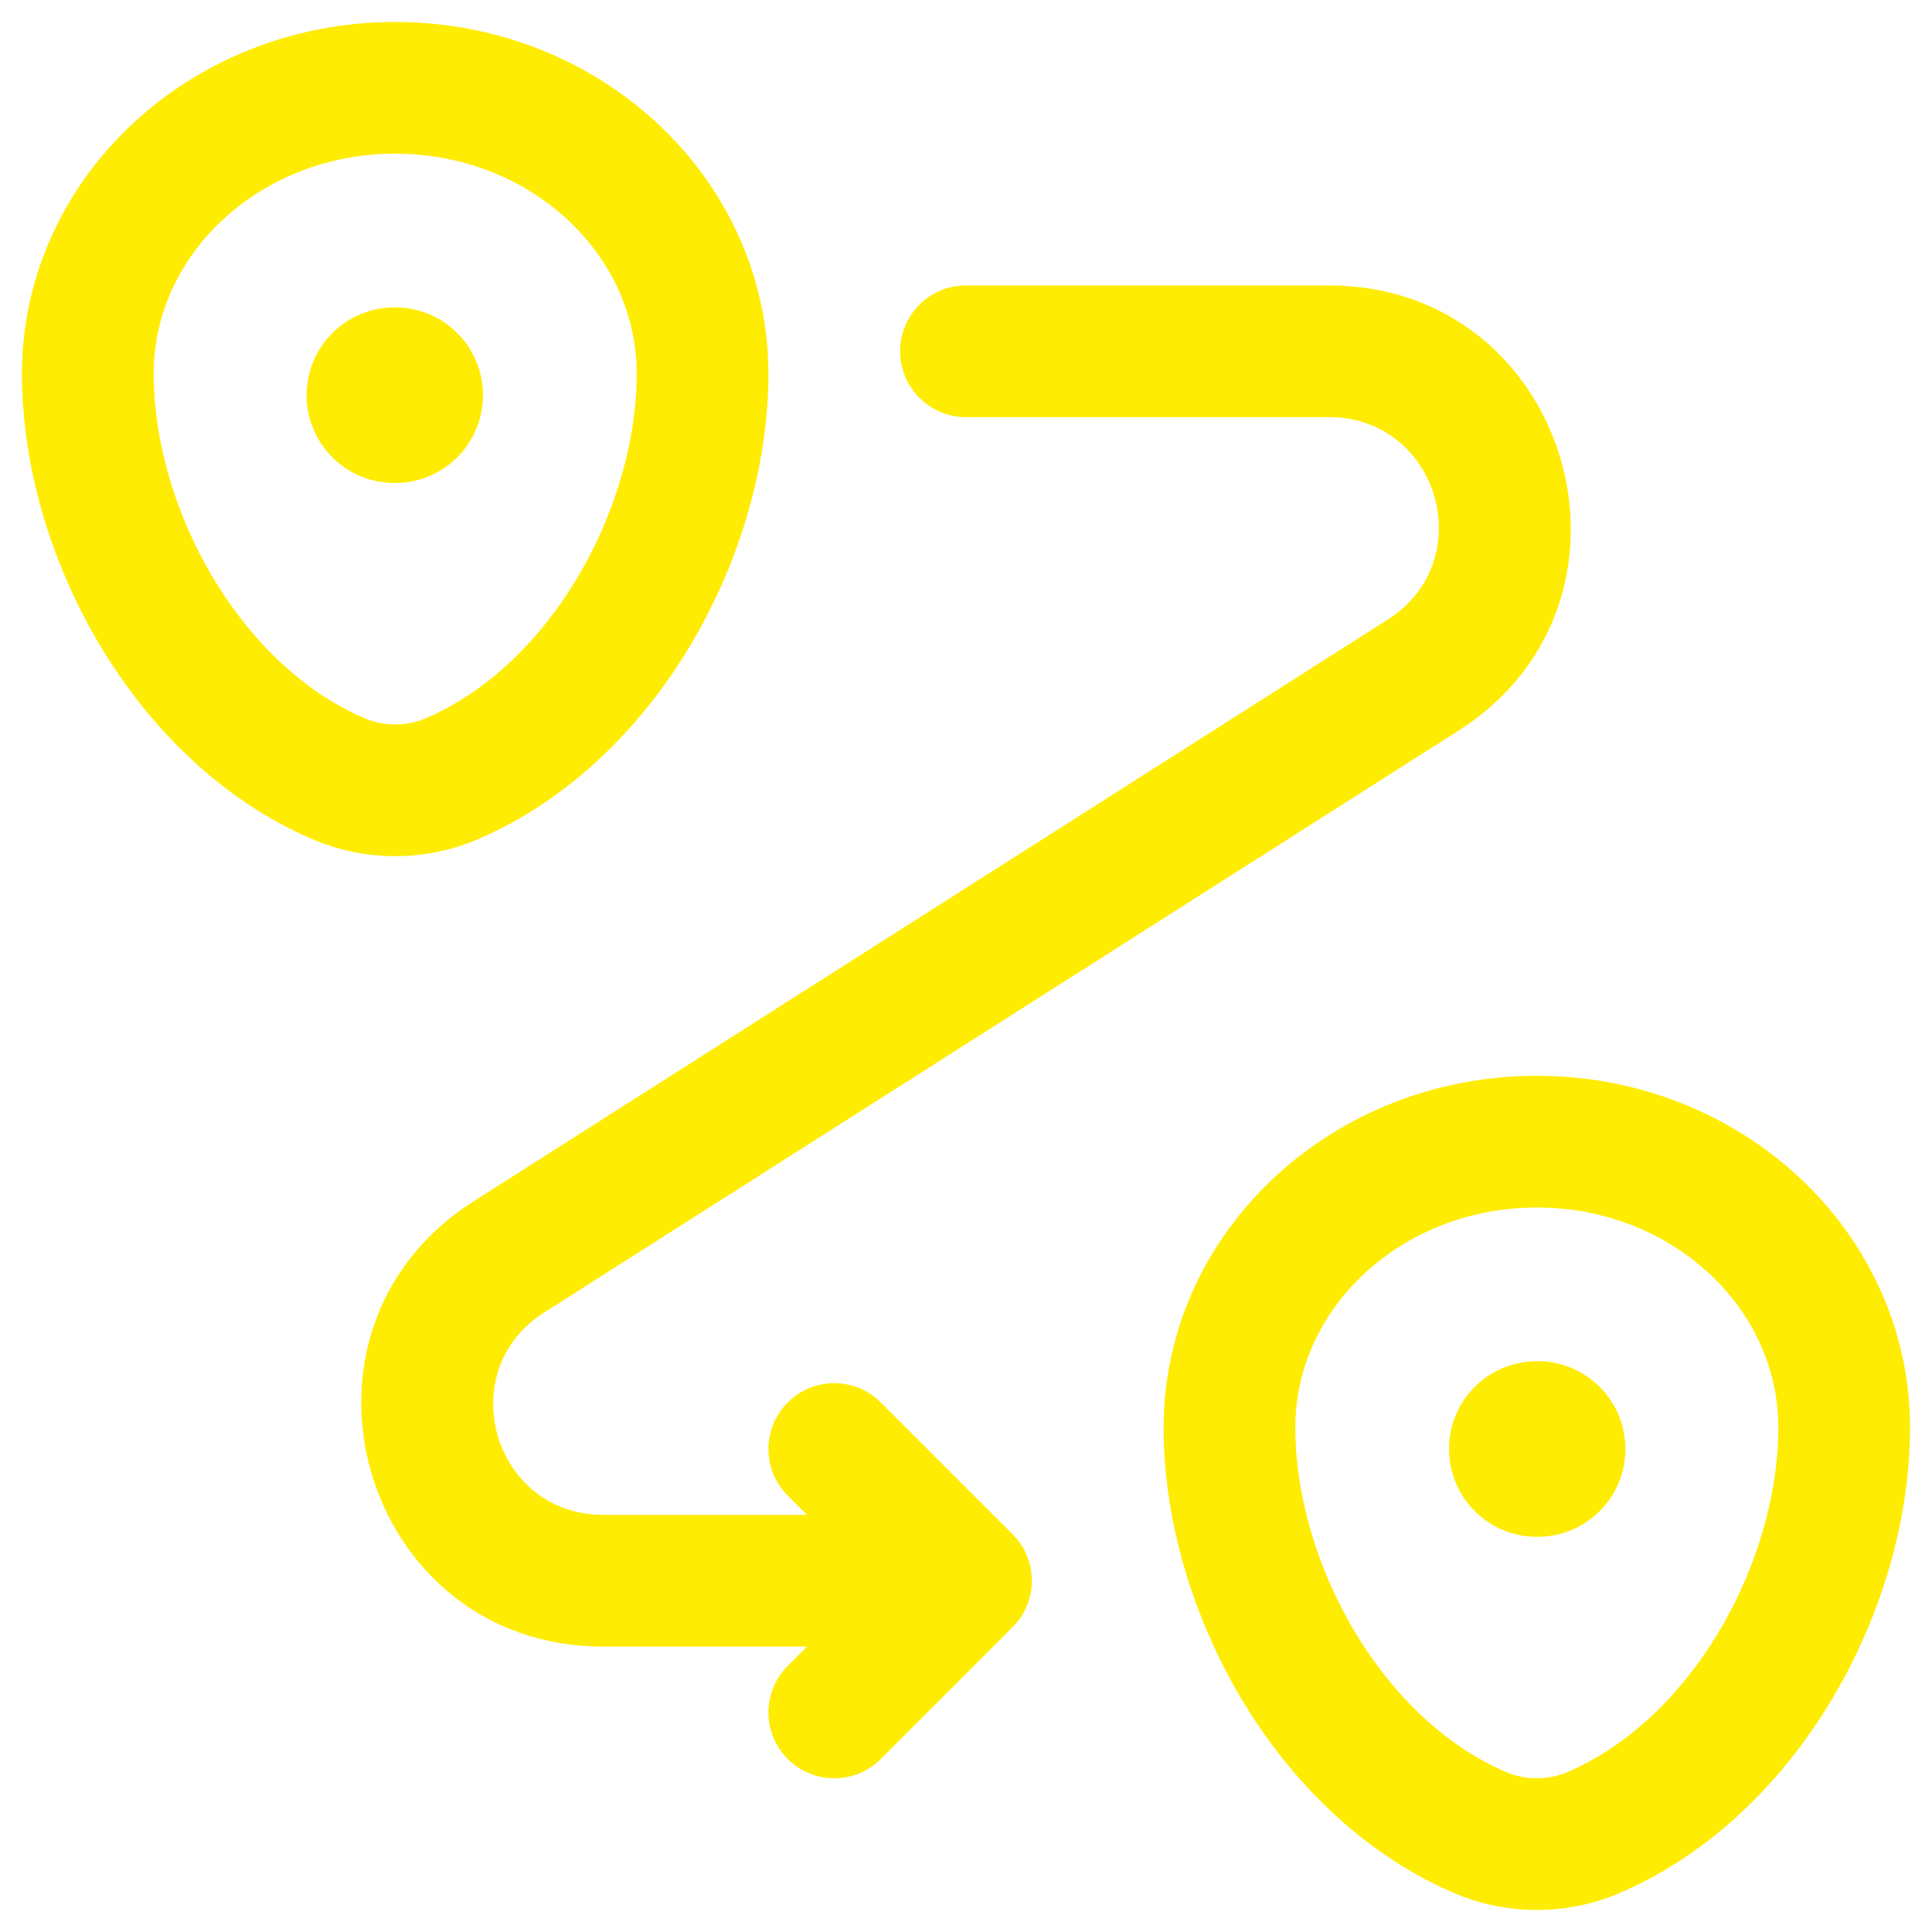
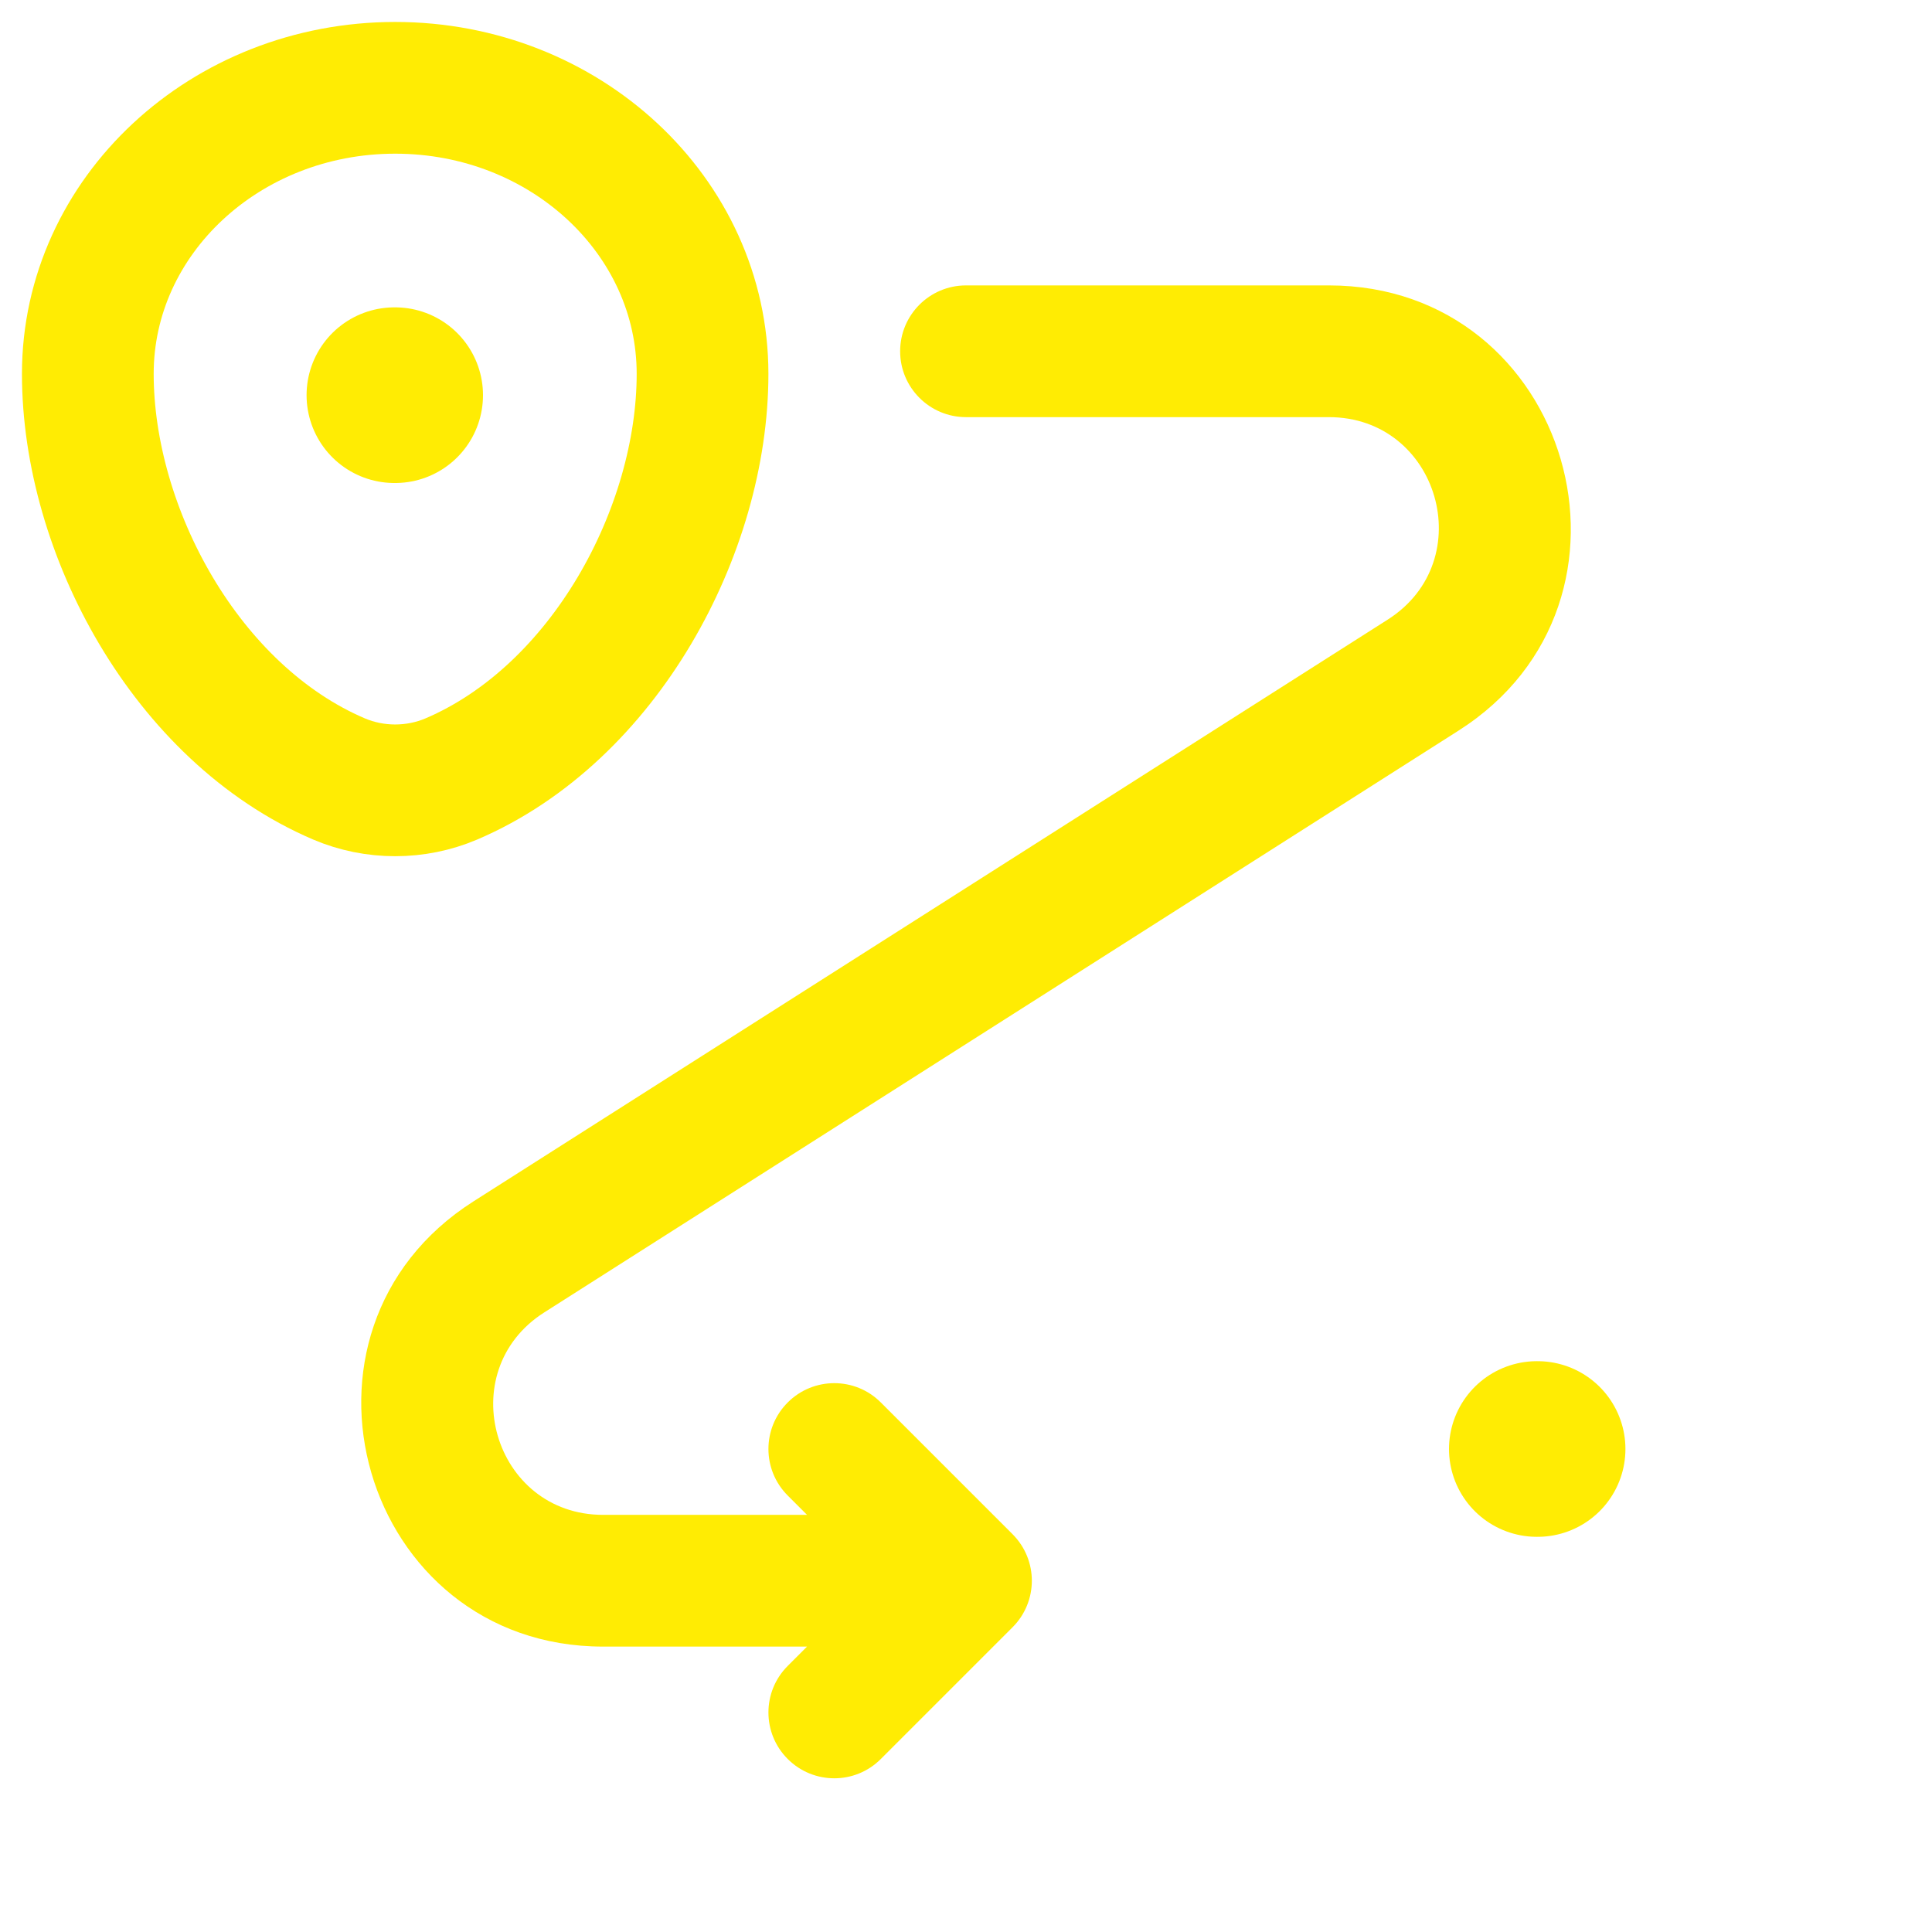
<svg xmlns="http://www.w3.org/2000/svg" width="22" height="22" viewBox="0 0 22 22" fill="none">
  <path d="M1 4.257C1 2.458 2.567 1 4.5 1C6.433 1 8 2.458 8 4.257C8 6.042 6.883 8.125 5.14 8.87C4.734 9.043 4.266 9.043 3.86 8.87C2.117 8.125 1 6.042 1 4.257Z" stroke="#FFEC03" stroke-width="1.5" />
-   <path d="M14 16.257C14 14.458 15.567 13 17.5 13C19.433 13 21 14.458 21 16.257C21 18.042 19.883 20.125 18.14 20.87C17.734 21.043 17.266 21.043 16.86 20.87C15.117 20.125 14 18.042 14 16.257Z" stroke="#FFEC03" stroke-width="1.5" />
  <path d="M17.5 16.5H17.509" stroke="#FFEC03" stroke-width="2" stroke-linecap="round" stroke-linejoin="round" />
  <path d="M4.491 4.5H4.5" stroke="#FFEC03" stroke-width="2" stroke-linecap="round" stroke-linejoin="round" />
  <path d="M11 3.25C10.586 3.25 10.25 3.586 10.25 4C10.25 4.414 10.586 4.75 11 4.75V3.25ZM11 18L11.53 18.53C11.823 18.237 11.823 17.763 11.53 17.47L11 18ZM10.03 15.97C9.738 15.677 9.263 15.677 8.97 15.97C8.677 16.263 8.677 16.737 8.97 17.03L10.03 15.97ZM8.97 18.97C8.677 19.263 8.677 19.737 8.97 20.03C9.263 20.323 9.738 20.323 10.03 20.03L8.97 18.97ZM15.132 3.25H11V4.75H15.132V3.25ZM11 17.25H6.868V18.75H11V17.25ZM15.803 7.055L5.392 13.68L6.197 14.945L16.608 8.32L15.803 7.055ZM11.53 17.47L10.03 15.97L8.97 17.03L10.47 18.53L11.53 17.47ZM10.47 17.47L8.97 18.97L10.03 20.03L11.53 18.53L10.47 17.47ZM6.868 17.25C5.618 17.25 5.142 15.617 6.197 14.945L5.392 13.68C3.071 15.157 4.117 18.75 6.868 18.75V17.25ZM15.132 4.75C16.383 4.75 16.858 6.383 15.803 7.055L16.608 8.32C18.93 6.843 17.883 3.25 15.132 3.25V4.75Z" fill="#FFEC03" />
</svg>